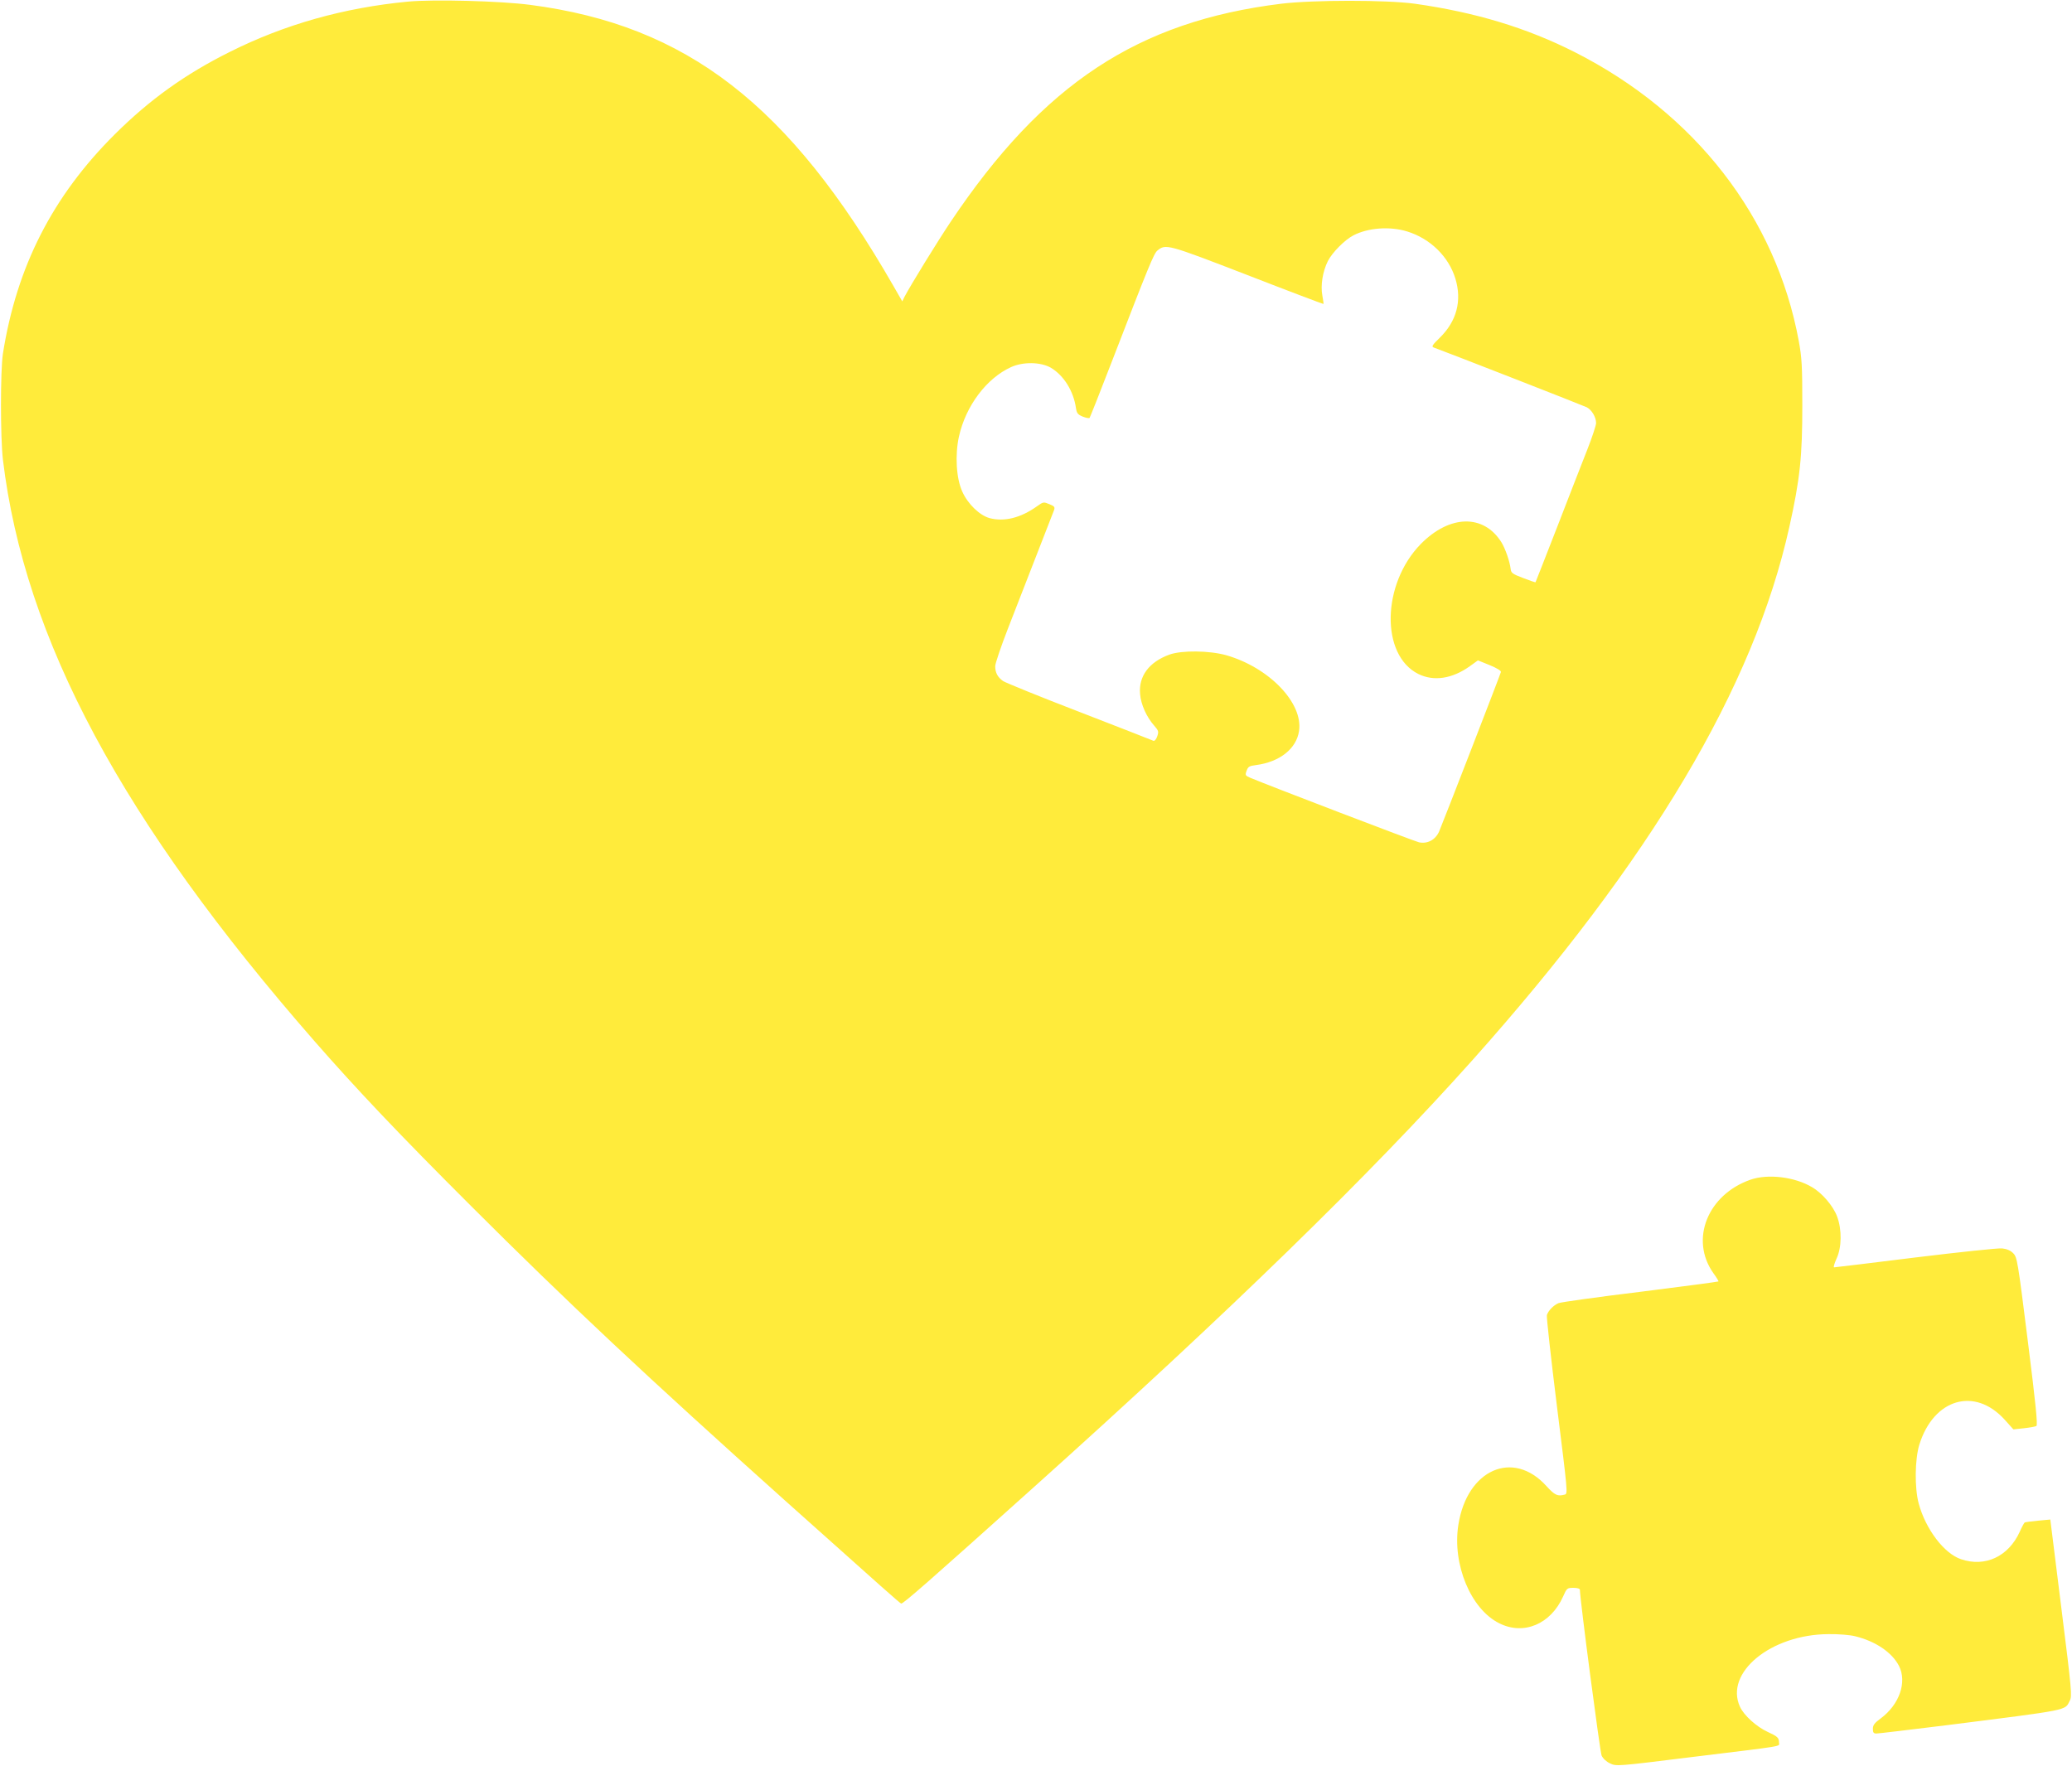
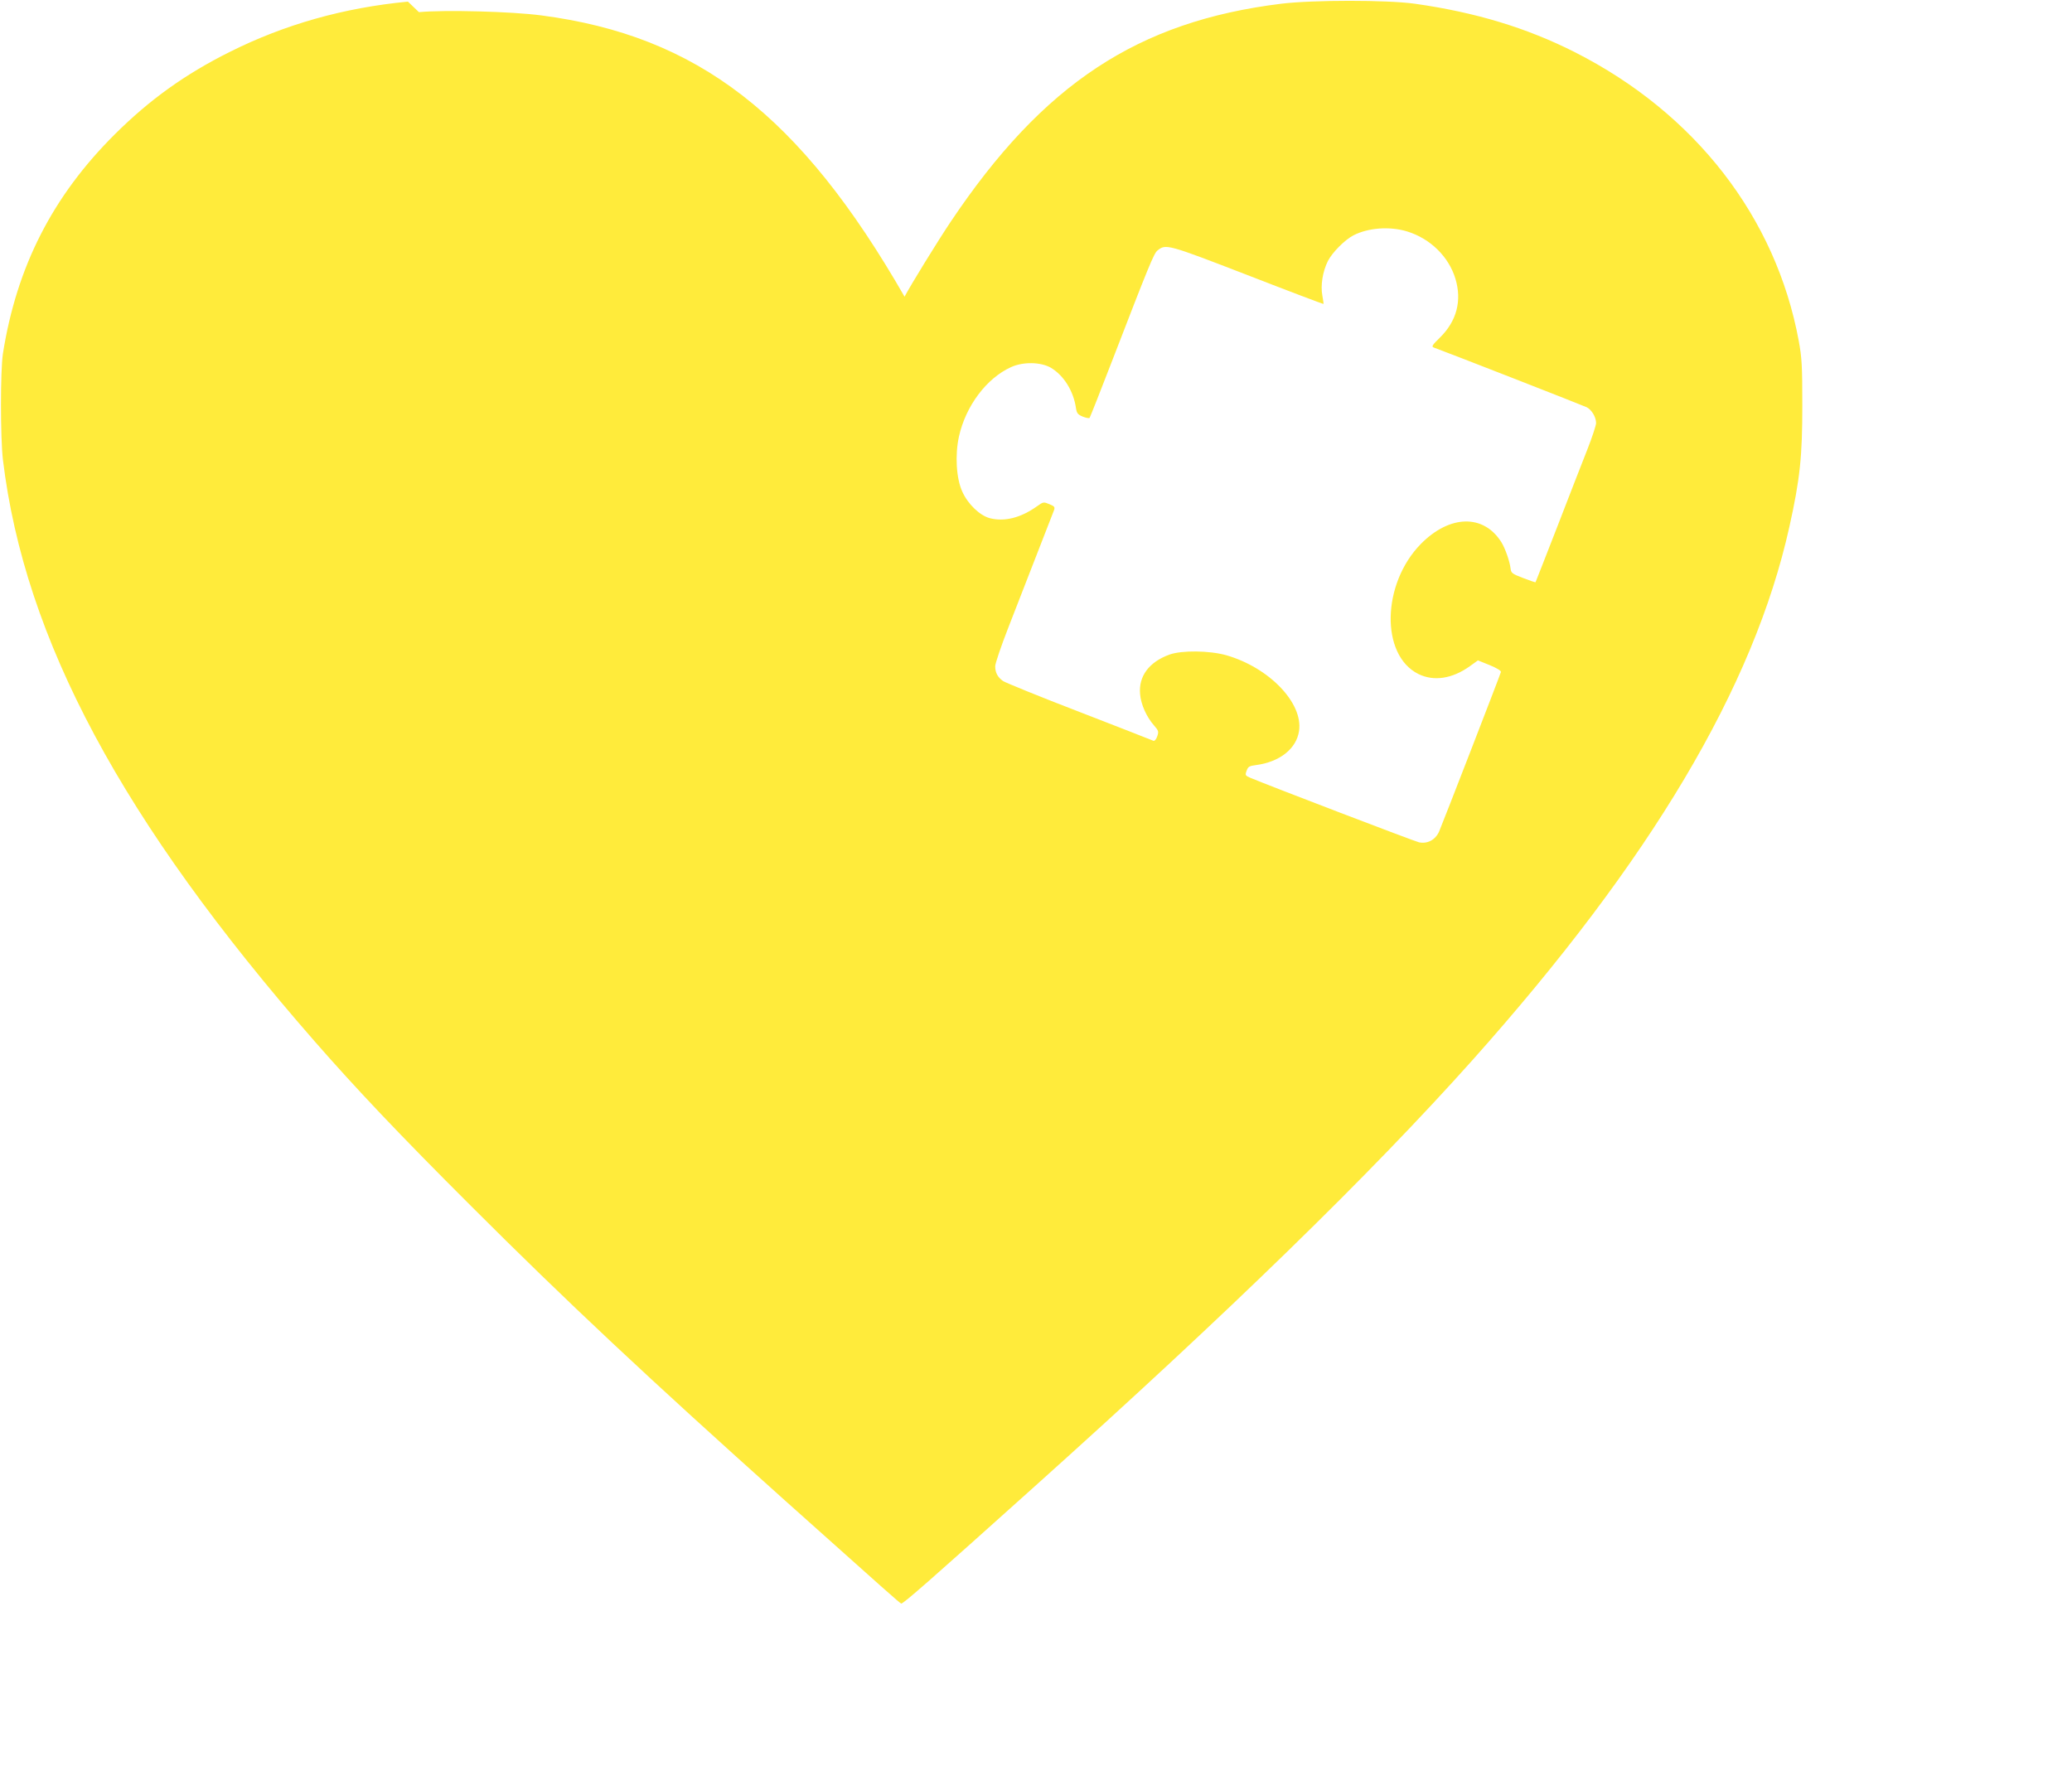
<svg xmlns="http://www.w3.org/2000/svg" version="1.0" width="1280pt" height="1091pt" viewBox="0 0 1280 1091" preserveAspectRatio="xMidYMid meet">
  <g transform="translate(0,1091) scale(0.1,-0.1)" fill="#ffeb3b" stroke="none">
-     <path d="M2520 10900 c-397 -38 -762 -141 -1101 -311 -275 -137 -495 -295 -710 -509 -384 -382 -606 -817 -691 -1355 -16 -105 -16 -518 0 -655 134 -1111 736 -2233 1927 -3595 257 -294 527 -579 964 -1015 593 -593 1098 -1066 1941 -1821 627 -561 706 -631 717 -636 11 -4 178 143 823 722 1208 1084 2076 1930 2706 2635 1102 1235 1738 2304 1958 3295 66 297 80 434 80 750 0 246 -3 295 -22 399 -141 763 -639 1406 -1382 1783 -298 151 -615 247 -990 300 -173 24 -626 24 -825 0 -886 -109 -1471 -495 -2042 -1347 -81 -121 -246 -389 -285 -463 l-14 -29 -54 94 c-644 1122 -1277 1612 -2245 1738 -182 24 -596 35 -755 20z m6173 -1420 c143 -44 257 -156 298 -292 41 -136 8 -262 -96 -364 -47 -46 -53 -55 -38 -61 99 -36 925 -359 945 -369 31 -16 58 -61 58 -98 0 -13 -24 -87 -54 -163 -30 -76 -114 -291 -186 -478 -73 -187 -133 -341 -134 -342 -1 -2 -36 10 -77 26 -66 25 -74 31 -77 57 -5 45 -33 125 -57 164 -110 175 -319 170 -497 -10 -242 -246 -251 -687 -16 -804 95 -47 209 -30 318 48 l50 36 72 -29 c46 -19 72 -35 70 -43 -4 -17 -358 -930 -382 -986 -23 -51 -72 -77 -124 -66 -25 5 -922 348 -1043 399 -30 13 -32 16 -22 43 9 25 16 30 57 35 147 19 251 101 267 211 26 173 -185 392 -450 468 -104 29 -274 31 -350 4 -127 -46 -192 -134 -182 -244 5 -64 40 -142 87 -195 27 -31 29 -37 19 -66 -6 -18 -16 -30 -23 -28 -6 3 -211 83 -456 178 -245 94 -457 181 -473 191 -34 24 -49 52 -49 92 0 17 36 123 80 236 65 166 245 629 283 727 7 20 4 25 -28 38 -36 15 -38 15 -77 -13 -101 -72 -202 -97 -293 -73 -61 17 -134 87 -168 163 -38 82 -46 227 -21 341 42 189 170 360 322 429 75 34 183 32 246 -4 80 -48 140 -144 155 -250 5 -31 11 -39 42 -52 20 -8 39 -11 42 -8 3 4 66 162 139 352 227 588 258 664 280 682 52 42 58 41 555 -151 257 -100 469 -180 471 -179 1 2 -2 25 -7 52 -12 63 2 149 34 213 27 53 104 131 158 159 91 47 225 57 332 24z" />
-     <path d="M10815 3622 c-266 -92 -377 -370 -231 -577 20 -27 34 -51 32 -52 -2 -2 -219 -31 -482 -64 -264 -32 -491 -64 -506 -70 -31 -13 -63 -46 -72 -74 -3 -11 25 -264 62 -562 67 -536 68 -542 48 -547 -44 -12 -61 -4 -113 53 -206 228 -491 102 -544 -241 -38 -243 77 -520 253 -607 151 -76 318 -5 394 165 23 52 25 54 64 54 25 0 40 -5 40 -12 0 -57 124 -1000 134 -1024 9 -19 29 -38 53 -49 38 -18 41 -18 508 40 588 72 535 63 535 89 0 30 -9 38 -70 66 -68 31 -147 102 -171 155 -97 211 191 447 546 449 62 1 134 -5 165 -13 127 -31 228 -100 271 -183 51 -100 3 -239 -113 -325 -38 -28 -48 -41 -48 -64 0 -23 4 -29 22 -29 13 0 203 23 423 50 783 99 739 91 771 152 15 29 13 58 -52 575 l-68 545 -75 -7 c-42 -4 -79 -9 -83 -11 -4 -3 -18 -28 -31 -58 -70 -153 -214 -220 -363 -169 -104 35 -218 185 -261 344 -26 96 -24 273 4 364 89 284 342 358 527 154 l54 -60 65 7 c36 4 70 10 77 14 9 5 -4 136 -53 525 -62 496 -66 518 -90 542 -16 17 -40 27 -68 30 -24 3 -266 -23 -537 -56 -272 -34 -498 -61 -502 -61 -5 0 2 24 15 53 33 69 34 181 4 261 -24 65 -93 146 -156 182 -106 63 -271 83 -378 46z" />
+     <path d="M2520 10900 c-397 -38 -762 -141 -1101 -311 -275 -137 -495 -295 -710 -509 -384 -382 -606 -817 -691 -1355 -16 -105 -16 -518 0 -655 134 -1111 736 -2233 1927 -3595 257 -294 527 -579 964 -1015 593 -593 1098 -1066 1941 -1821 627 -561 706 -631 717 -636 11 -4 178 143 823 722 1208 1084 2076 1930 2706 2635 1102 1235 1738 2304 1958 3295 66 297 80 434 80 750 0 246 -3 295 -22 399 -141 763 -639 1406 -1382 1783 -298 151 -615 247 -990 300 -173 24 -626 24 -825 0 -886 -109 -1471 -495 -2042 -1347 -81 -121 -246 -389 -285 -463 c-644 1122 -1277 1612 -2245 1738 -182 24 -596 35 -755 20z m6173 -1420 c143 -44 257 -156 298 -292 41 -136 8 -262 -96 -364 -47 -46 -53 -55 -38 -61 99 -36 925 -359 945 -369 31 -16 58 -61 58 -98 0 -13 -24 -87 -54 -163 -30 -76 -114 -291 -186 -478 -73 -187 -133 -341 -134 -342 -1 -2 -36 10 -77 26 -66 25 -74 31 -77 57 -5 45 -33 125 -57 164 -110 175 -319 170 -497 -10 -242 -246 -251 -687 -16 -804 95 -47 209 -30 318 48 l50 36 72 -29 c46 -19 72 -35 70 -43 -4 -17 -358 -930 -382 -986 -23 -51 -72 -77 -124 -66 -25 5 -922 348 -1043 399 -30 13 -32 16 -22 43 9 25 16 30 57 35 147 19 251 101 267 211 26 173 -185 392 -450 468 -104 29 -274 31 -350 4 -127 -46 -192 -134 -182 -244 5 -64 40 -142 87 -195 27 -31 29 -37 19 -66 -6 -18 -16 -30 -23 -28 -6 3 -211 83 -456 178 -245 94 -457 181 -473 191 -34 24 -49 52 -49 92 0 17 36 123 80 236 65 166 245 629 283 727 7 20 4 25 -28 38 -36 15 -38 15 -77 -13 -101 -72 -202 -97 -293 -73 -61 17 -134 87 -168 163 -38 82 -46 227 -21 341 42 189 170 360 322 429 75 34 183 32 246 -4 80 -48 140 -144 155 -250 5 -31 11 -39 42 -52 20 -8 39 -11 42 -8 3 4 66 162 139 352 227 588 258 664 280 682 52 42 58 41 555 -151 257 -100 469 -180 471 -179 1 2 -2 25 -7 52 -12 63 2 149 34 213 27 53 104 131 158 159 91 47 225 57 332 24z" />
  </g>
</svg>